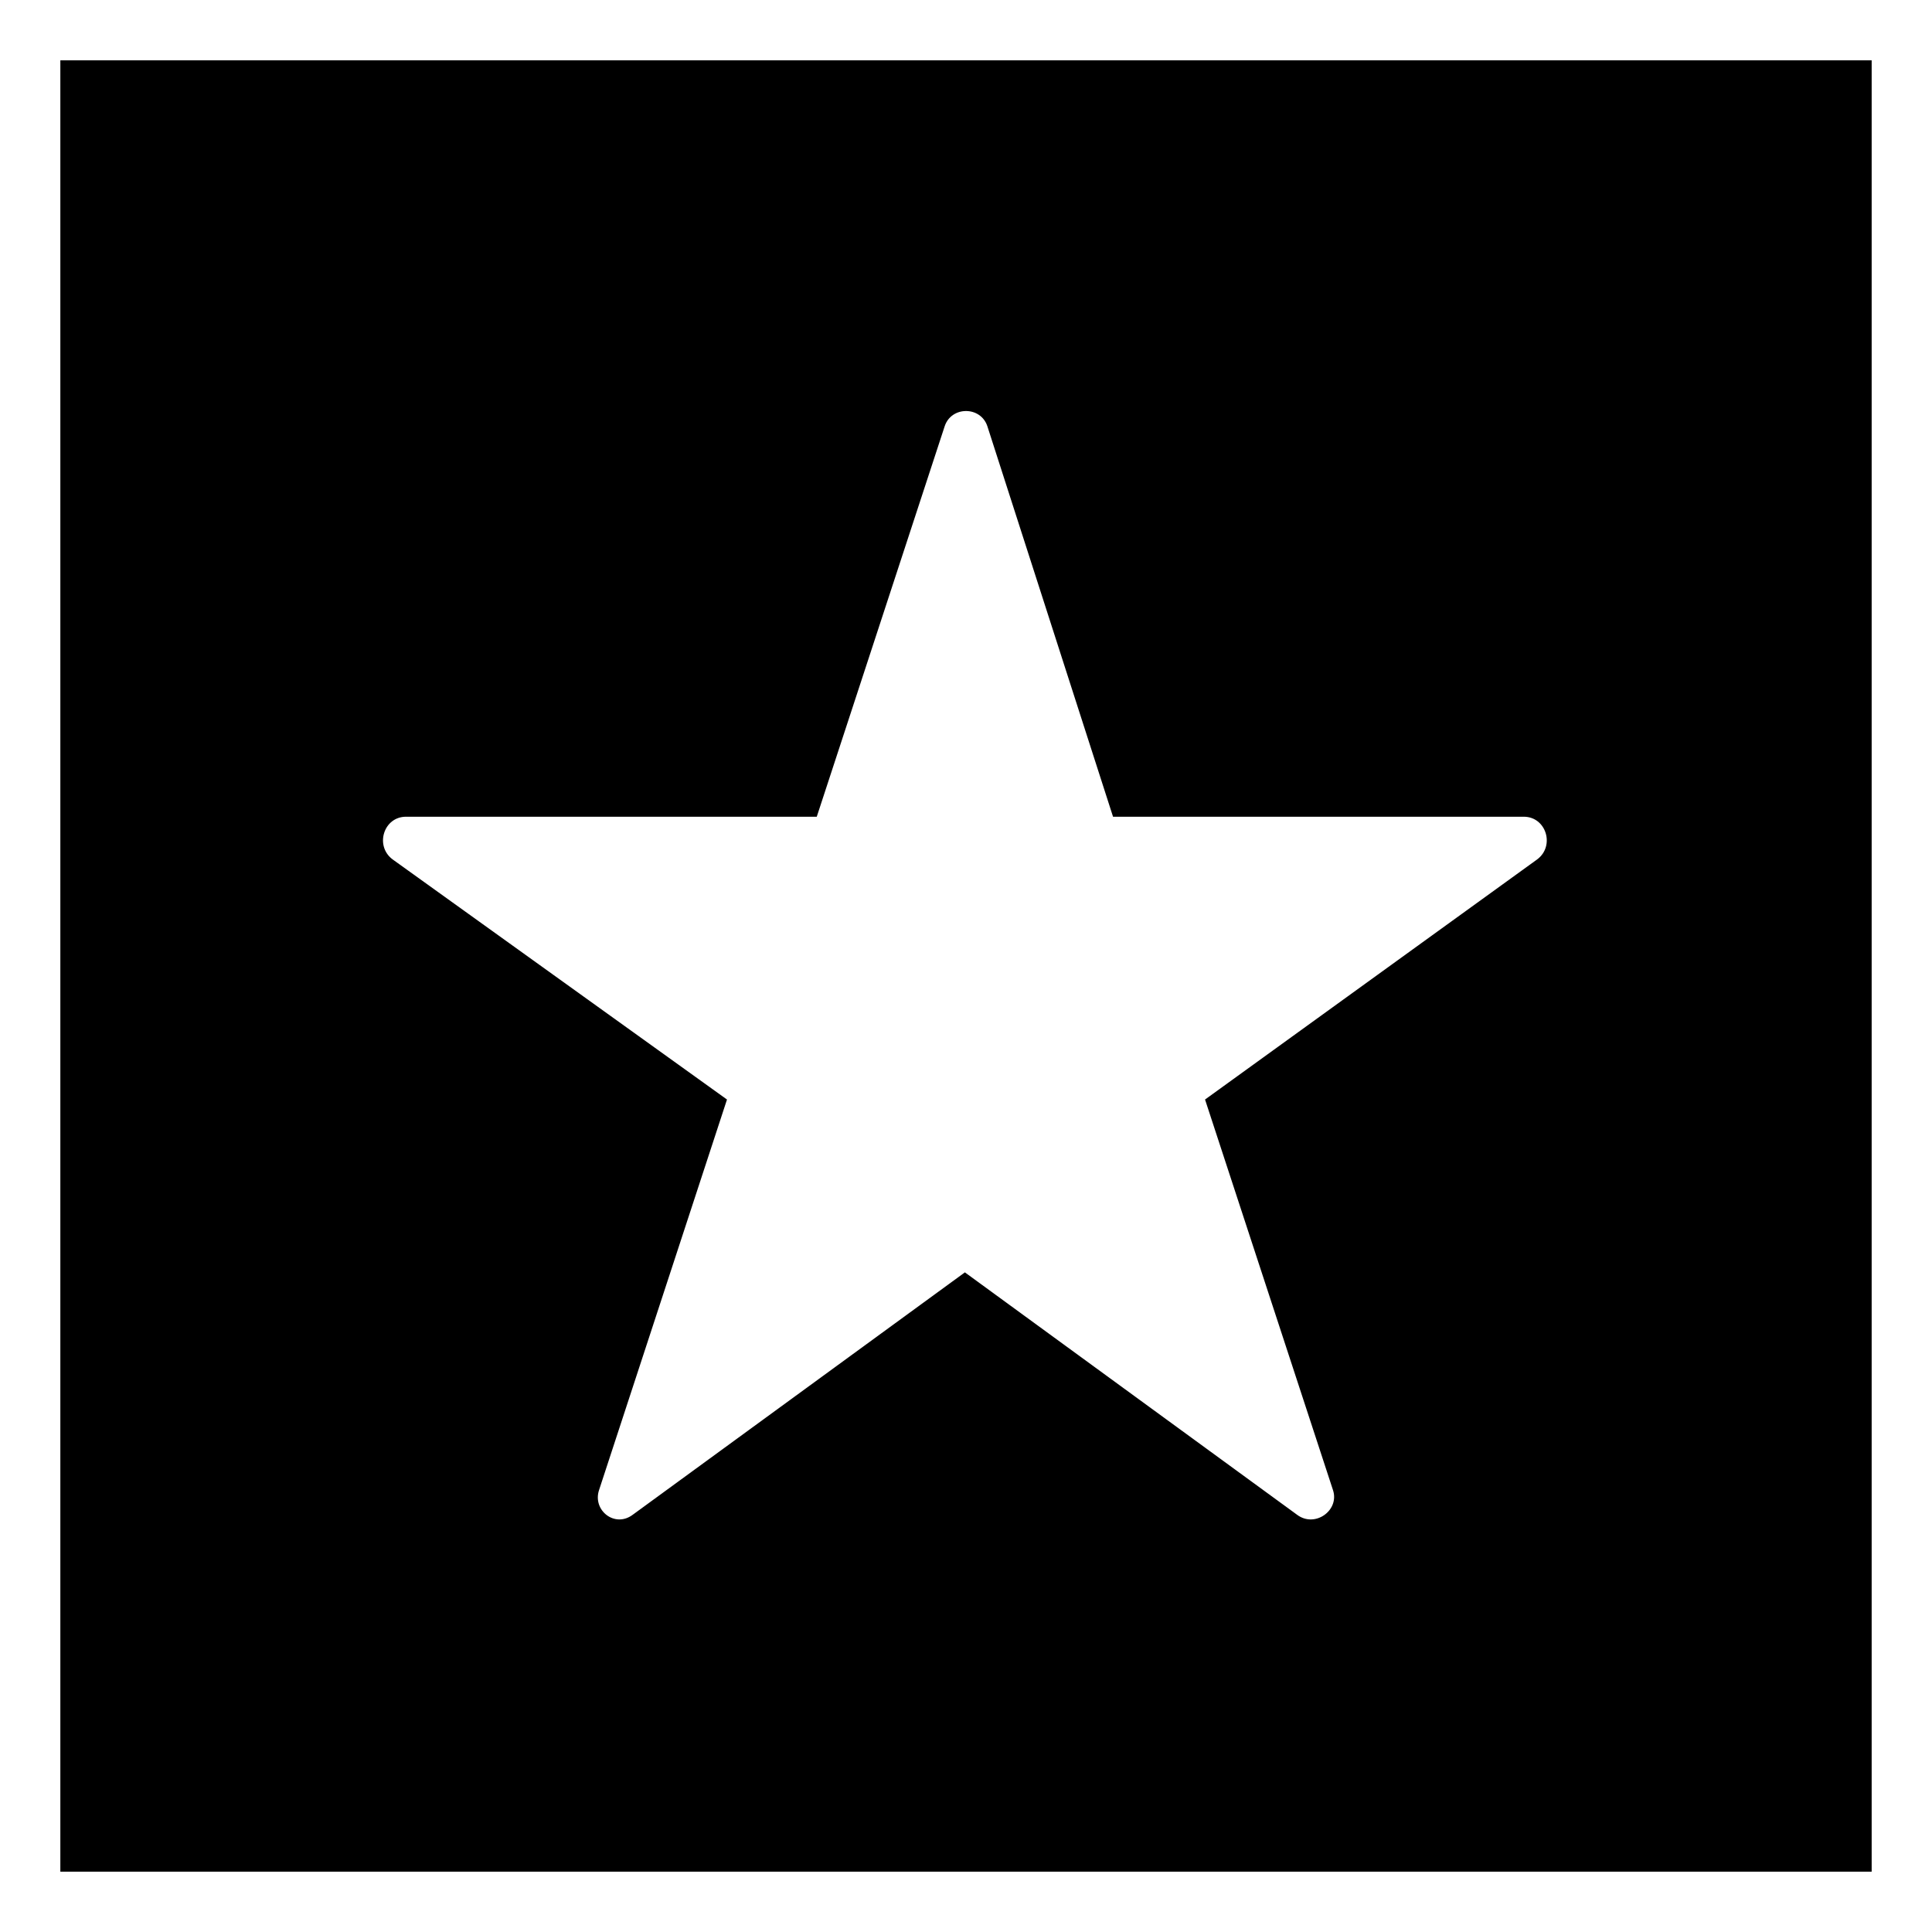
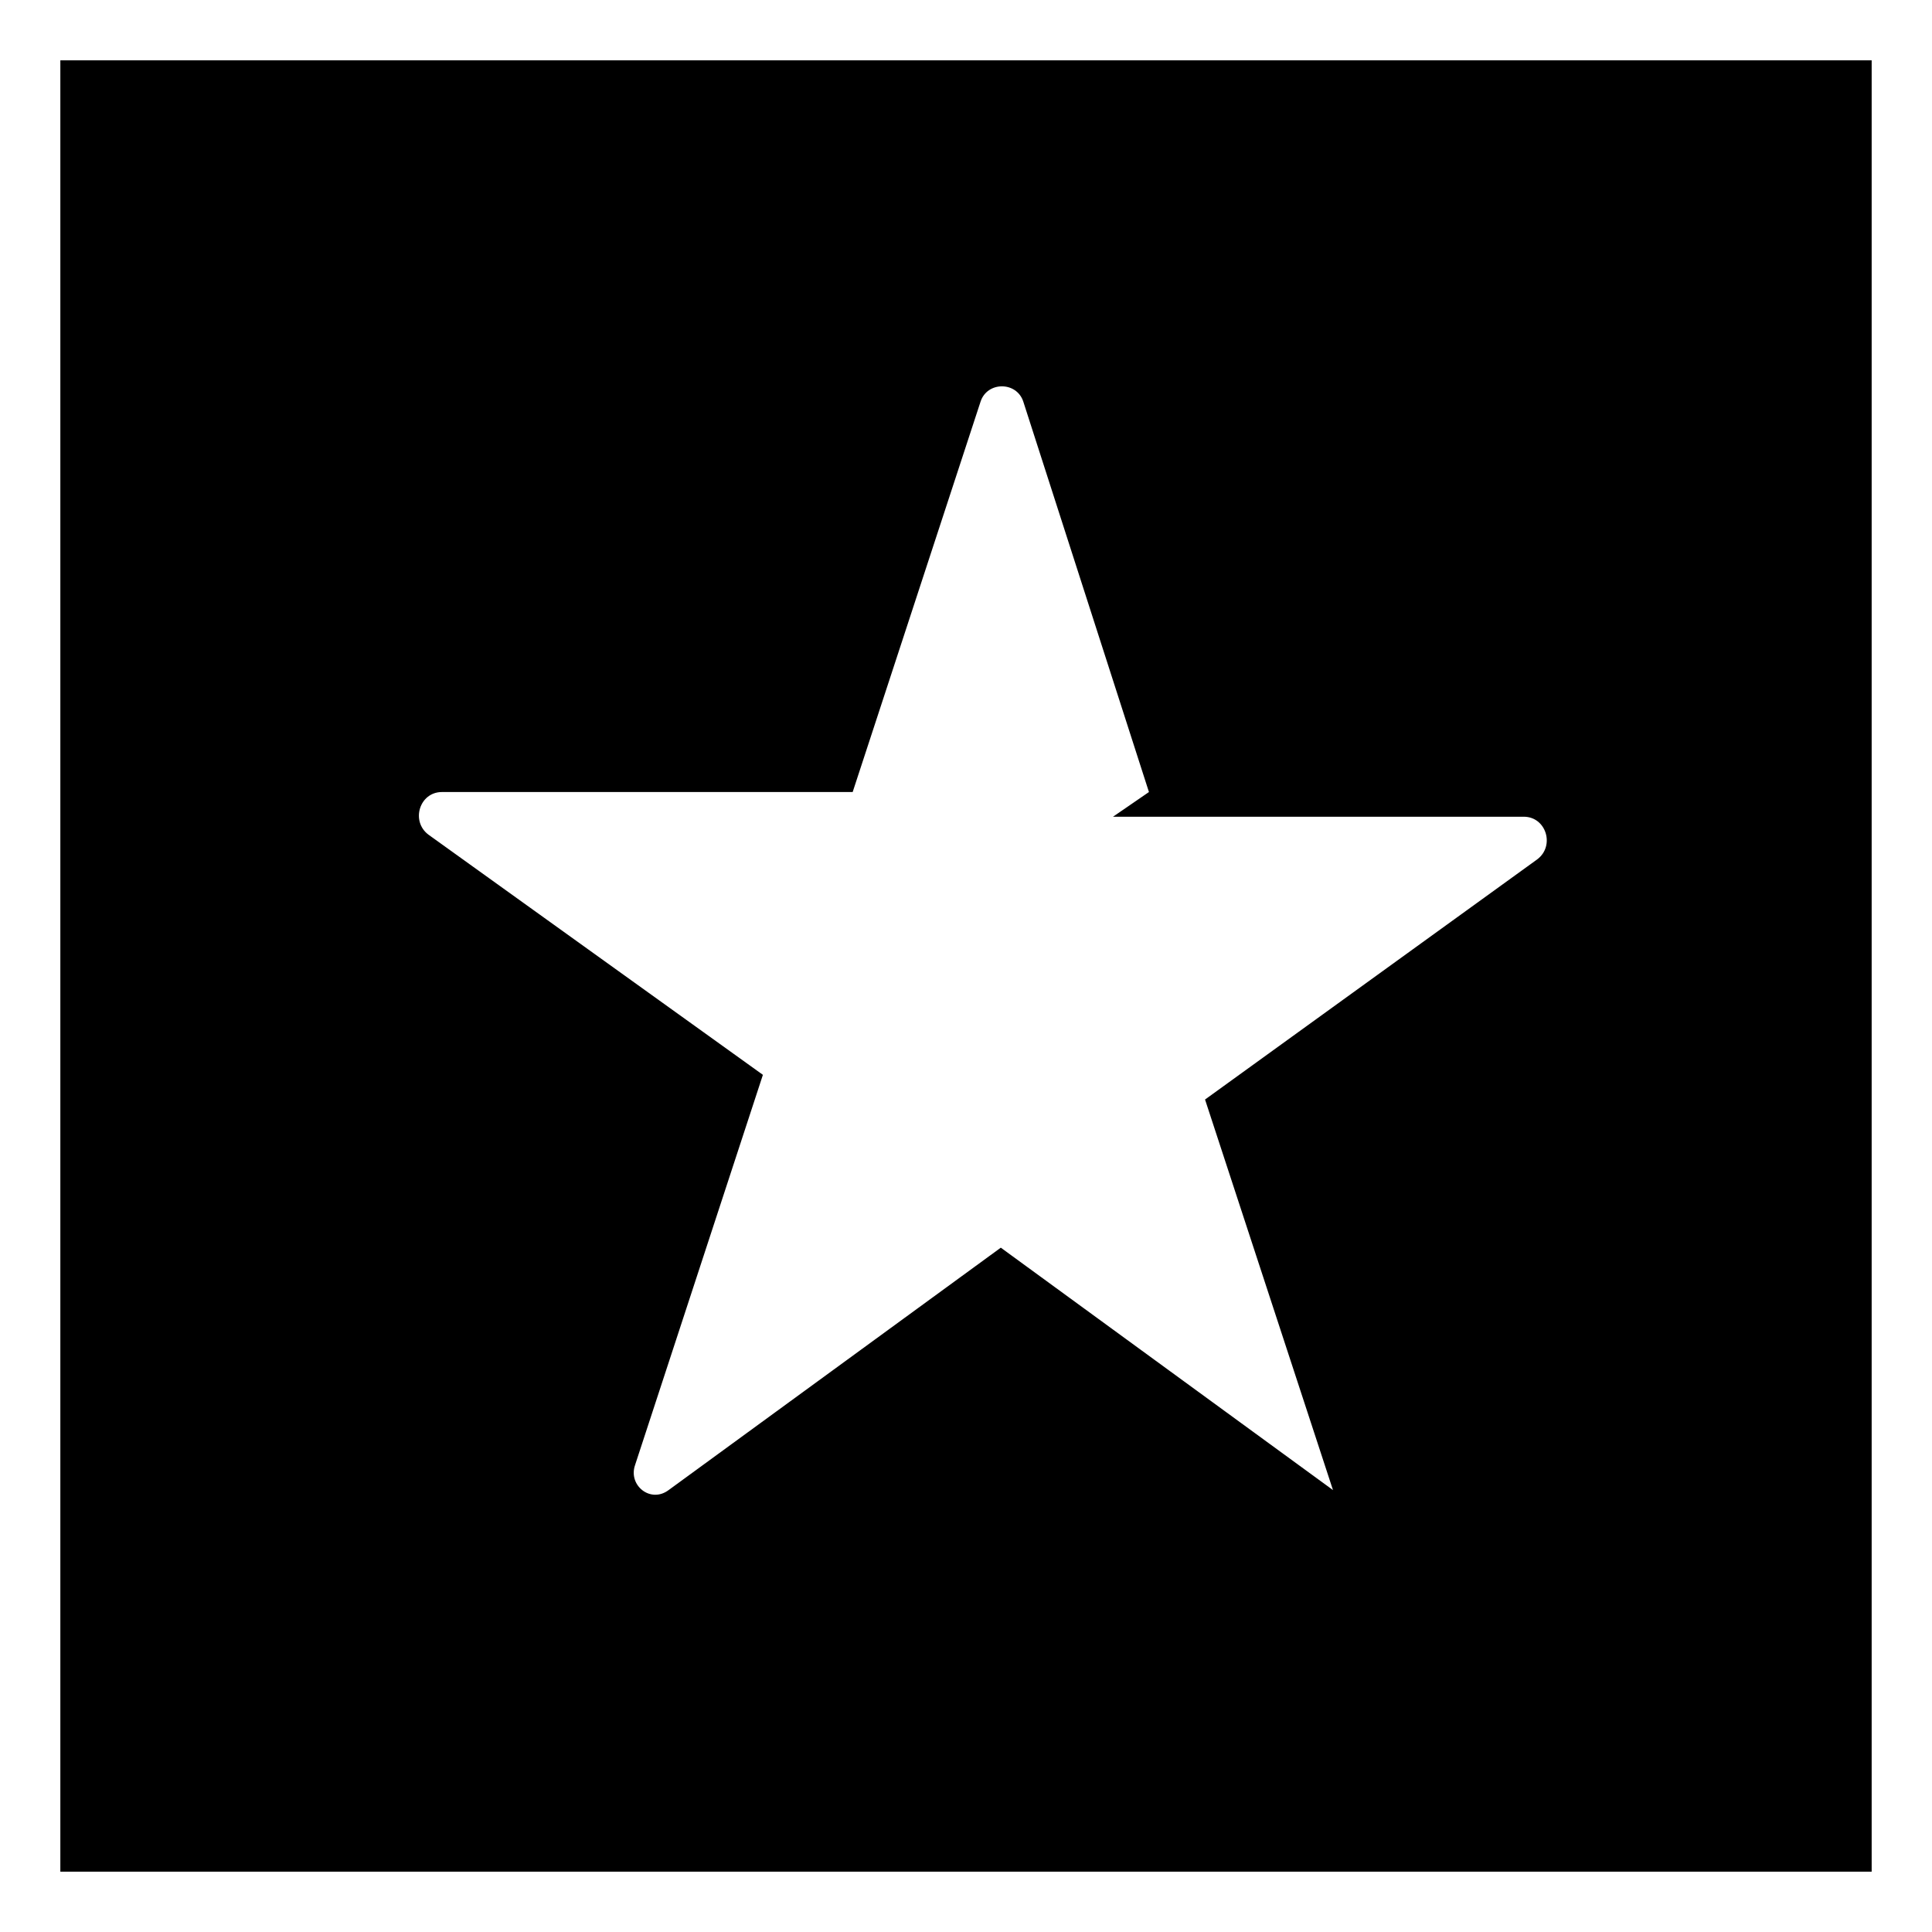
<svg xmlns="http://www.w3.org/2000/svg" fill="#000000" width="800px" height="800px" version="1.1" viewBox="144 144 512 512">
-   <path d="m159.99 159.99h480.02v480.02h-480.02zm278.97 200.45h108.85c5.949 0 8.328 7.734 3.57 11.301l-88.031 63.645 33.906 103.5c1.785 5.352-4.758 10.113-9.516 6.543l-88.031-64.238-88.031 64.238c-4.758 3.57-10.707-1.191-8.922-6.543l33.906-103.5-88.629-63.645c-4.758-3.57-2.379-11.301 3.57-11.301h108.85l33.906-103.5c1.785-5.352 9.516-5.352 11.301 0l33.309 103.5z" fill-rule="evenodd" />
+   <path d="m159.99 159.99h480.02v480.02h-480.02zm278.97 200.45h108.85c5.949 0 8.328 7.734 3.57 11.301l-88.031 63.645 33.906 103.5l-88.031-64.238-88.031 64.238c-4.758 3.57-10.707-1.191-8.922-6.543l33.906-103.5-88.629-63.645c-4.758-3.57-2.379-11.301 3.57-11.301h108.85l33.906-103.5c1.785-5.352 9.516-5.352 11.301 0l33.309 103.5z" fill-rule="evenodd" />
</svg>